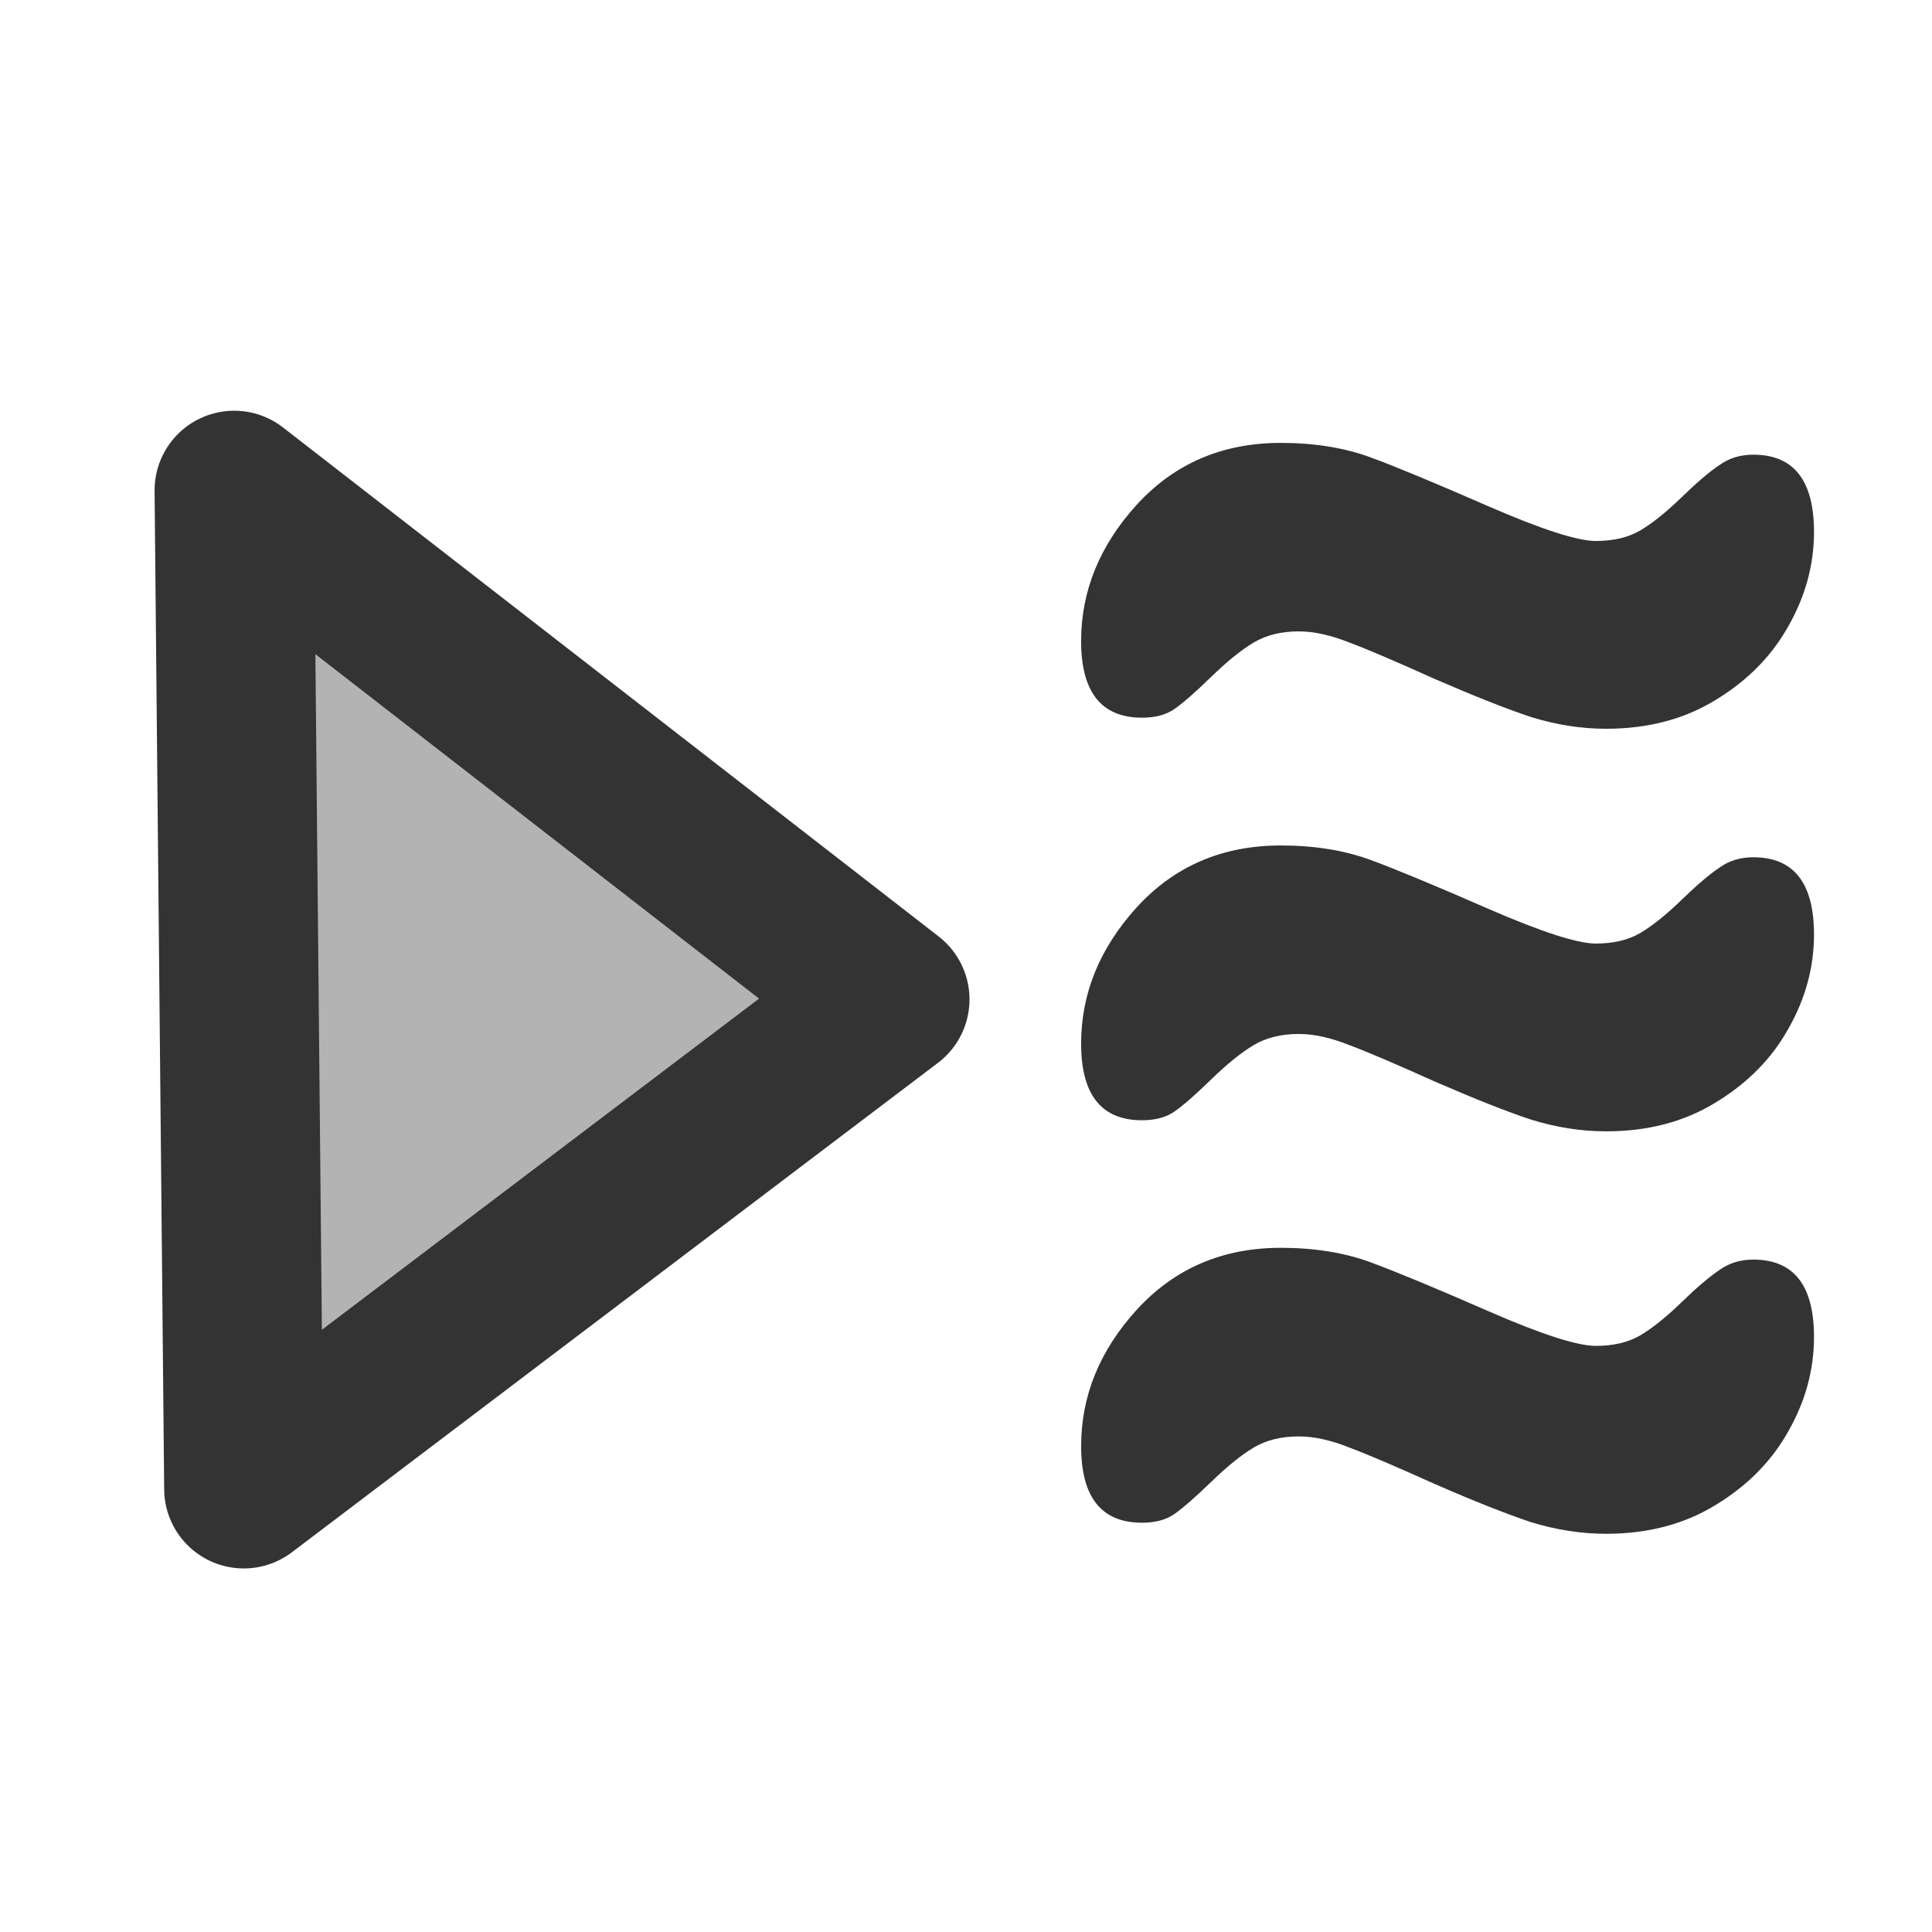
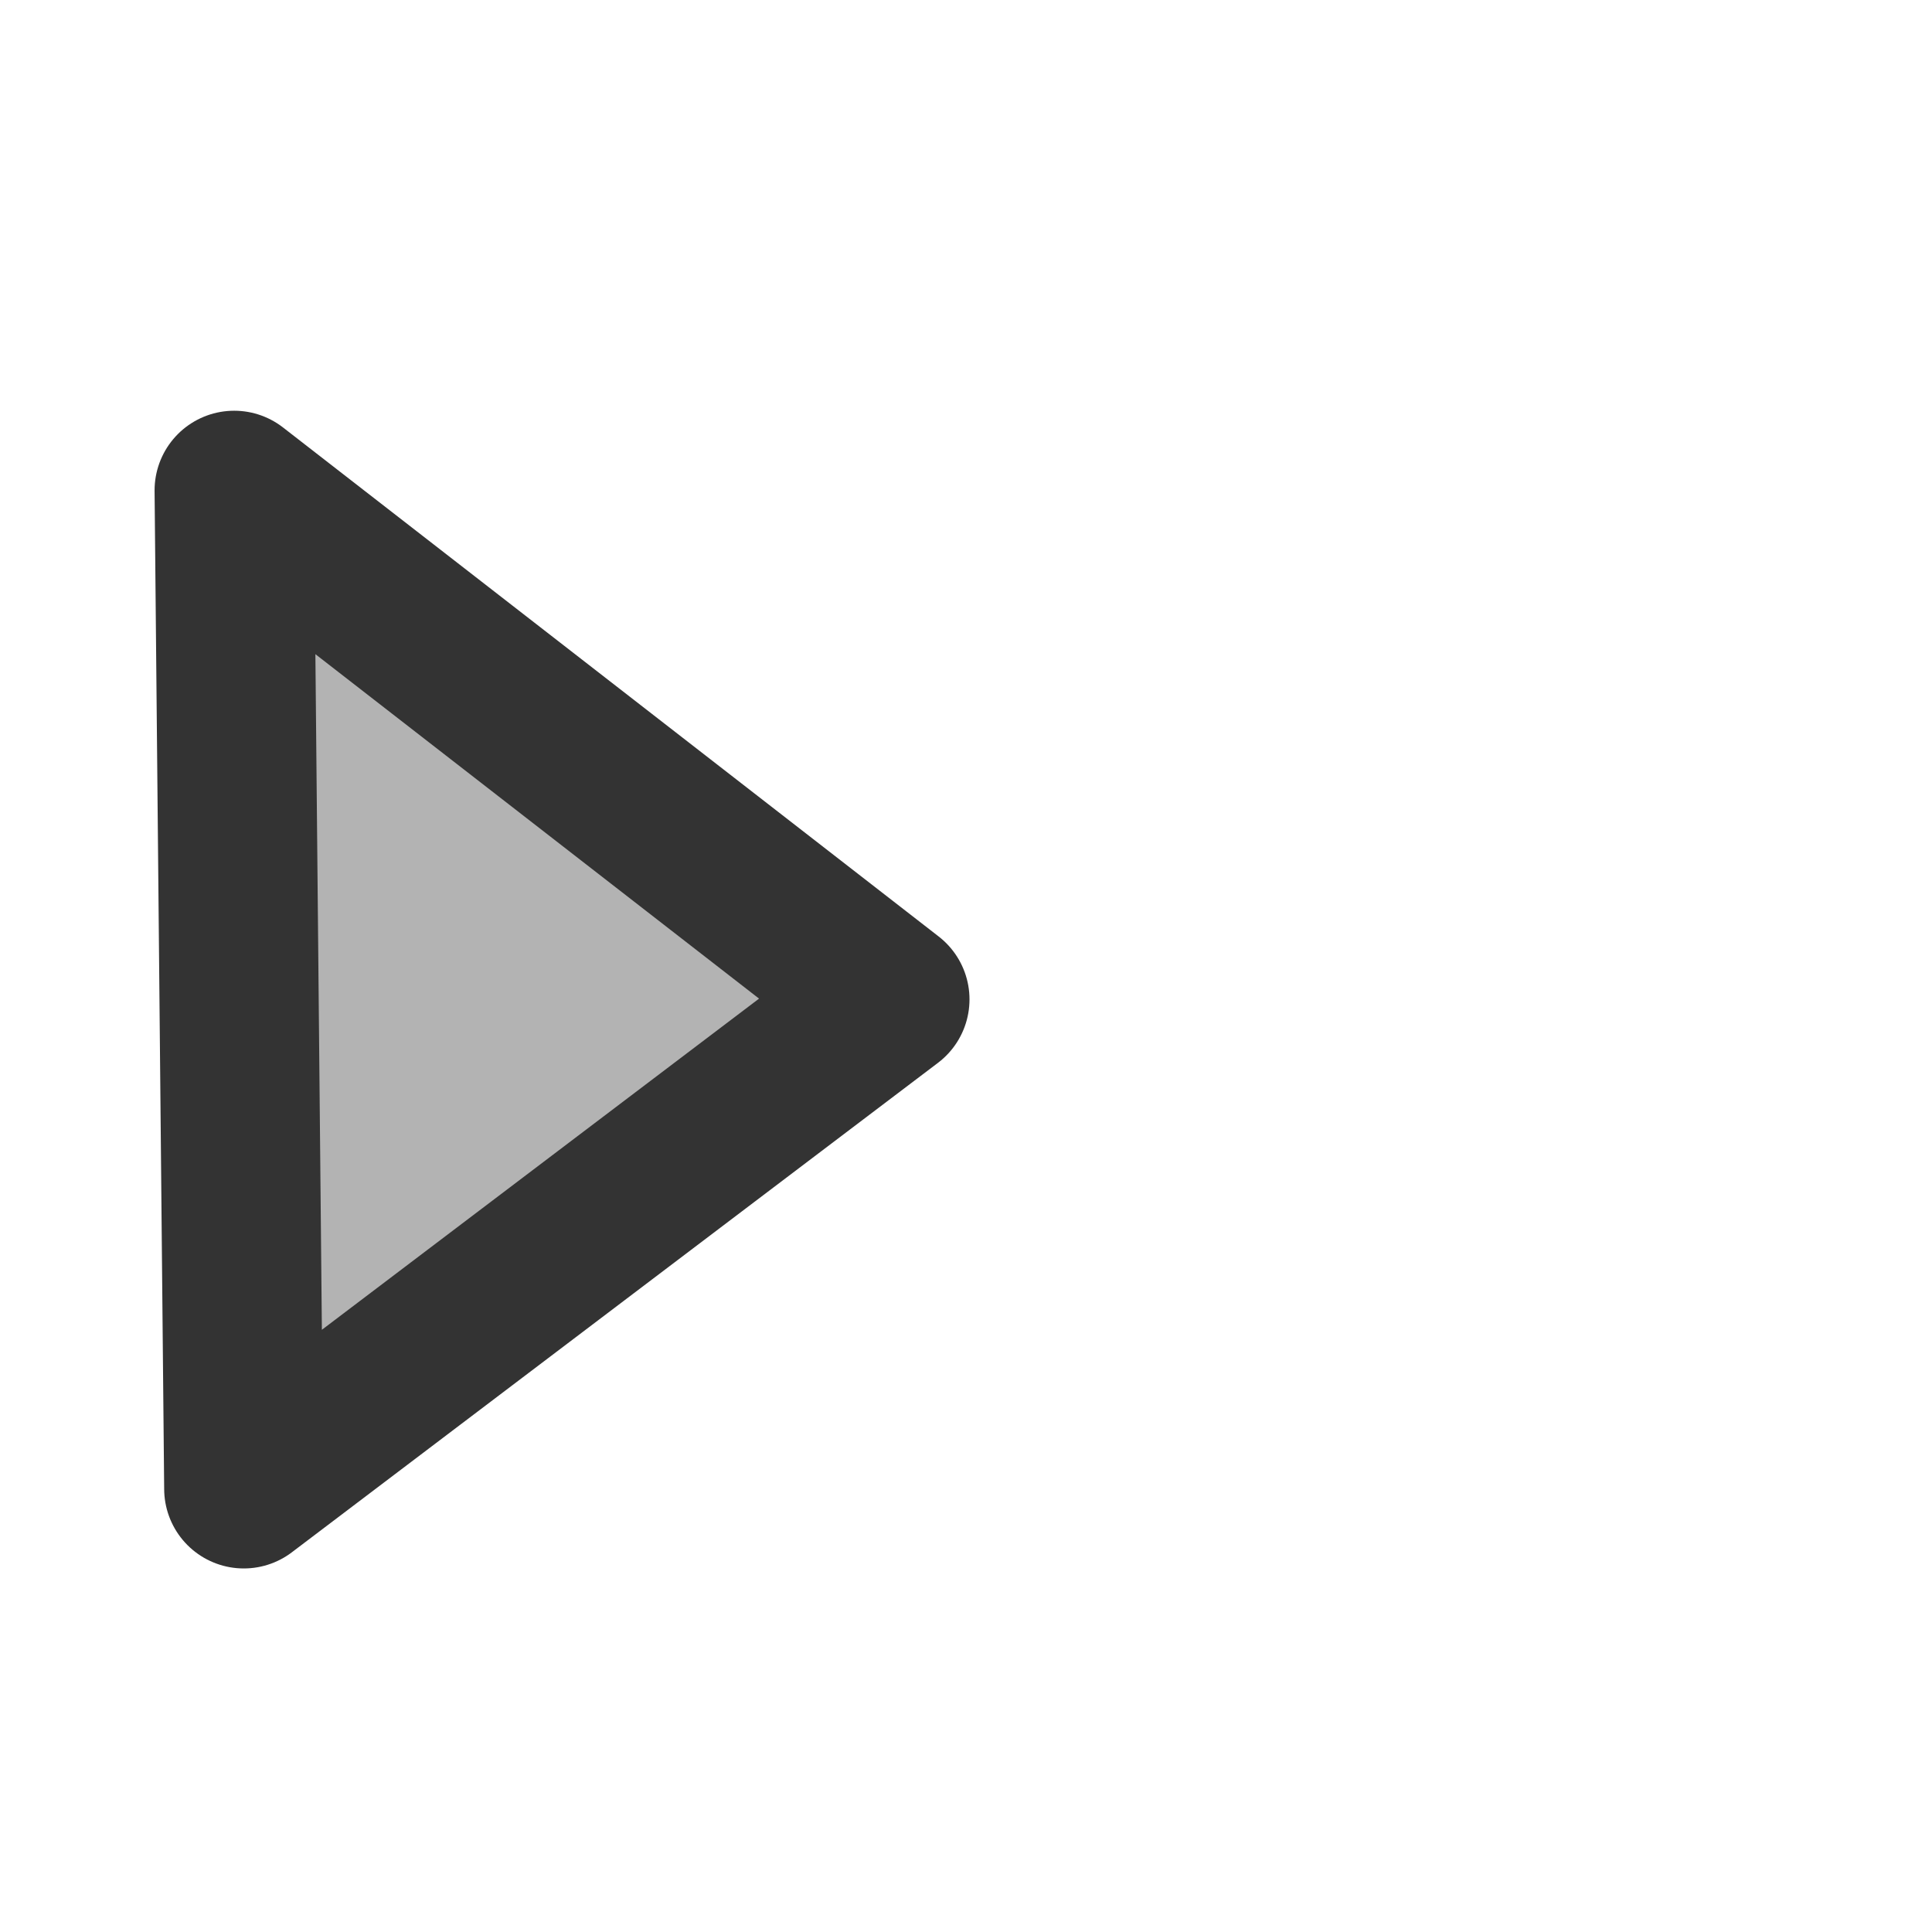
<svg xmlns="http://www.w3.org/2000/svg" xmlns:ns1="http://sodipodi.sourceforge.net/DTD/sodipodi-0.dtd" xmlns:ns2="http://www.inkscape.org/namespaces/inkscape" id="svg1" ns1:docname="nextfuzzy.svg" viewBox="0 0 60 60" ns1:version="0.32" version="1.0" y="0" x="0" ns2:version="0.38.1" ns1:docbase="/home/danny/flat/scalable/actions">
  <ns1:namedview id="base" bordercolor="#666666" ns2:pageshadow="2" ns2:window-width="1016" pagecolor="#ffffff" snaptoguides="true" ns2:zoom="4.9119411" ns2:window-x="0" borderopacity="1.0" ns2:cx="47.779858" ns2:cy="28.022928" ns2:window-y="0" ns2:window-height="685" ns2:pageopacity="0.0" showguides="true" />
  <path id="path869" ns1:nodetypes="cccc" style="stroke-linejoin:round;fill-rule:evenodd;stroke:#333333;stroke-linecap:round;stroke-width:4.945;fill:#b3b3b3" d="m7.571 46.237l20.065-15.2-20.363-15.809 0.298 31.009z" />
-   <path id="path849" style="stroke-width:1pt;fill:#333333" transform="scale(3.661)" d="m15.388 7.927c0 0.277-0.072 0.543-0.216 0.797-0.141 0.254-0.346 0.463-0.616 0.627-0.265 0.164-0.576 0.246-0.931 0.246-0.211 0-0.424-0.033-0.639-0.1-0.211-0.07-0.482-0.178-0.814-0.322-0.329-0.148-0.571-0.252-0.727-0.31-0.156-0.062-0.299-0.094-0.428-0.094-0.148 0-0.275 0.031-0.381 0.094-0.105 0.062-0.226 0.16-0.363 0.293s-0.242 0.225-0.316 0.275c-0.07 0.047-0.16 0.07-0.27 0.07-0.344 0-0.516-0.217-0.516-0.65 0-0.426 0.158-0.812 0.475-1.16 0.32-0.348 0.727-0.521 1.219-0.521 0.285 0 0.539 0.041 0.762 0.123 0.222 0.082 0.556 0.221 1.002 0.416 0.449 0.195 0.752 0.293 0.908 0.293 0.148 0 0.273-0.029 0.375-0.088 0.105-0.062 0.222-0.156 0.351-0.281 0.133-0.129 0.241-0.221 0.323-0.275 0.082-0.059 0.177-0.088 0.287-0.088 0.344 0 0.515 0.219 0.515 0.656z" />
-   <path id="path848" style="stroke-width:1pt;fill:#333333" transform="scale(3.661)" d="m15.388 4.512c0 0.277-0.072 0.543-0.216 0.797-0.141 0.254-0.346 0.463-0.616 0.627-0.265 0.164-0.576 0.246-0.931 0.246-0.211 0-0.424-0.033-0.639-0.1-0.211-0.07-0.482-0.178-0.814-0.322-0.329-0.148-0.571-0.252-0.727-0.31-0.156-0.062-0.299-0.094-0.428-0.094-0.148 0-0.275 0.031-0.381 0.094-0.105 0.062-0.226 0.16-0.363 0.293-0.137 0.133-0.242 0.225-0.316 0.275-0.07 0.047-0.16 0.07-0.27 0.07-0.344 0-0.516-0.217-0.516-0.65 0-0.426 0.158-0.812 0.475-1.16 0.32-0.348 0.727-0.521 1.219-0.521 0.285 0 0.539 0.041 0.762 0.123 0.222 0.082 0.556 0.221 1.002 0.416 0.449 0.195 0.752 0.293 0.908 0.293 0.148 0 0.273-0.029 0.375-0.088 0.105-0.062 0.222-0.156 0.351-0.281 0.133-0.129 0.241-0.221 0.323-0.275 0.082-0.059 0.177-0.088 0.287-0.088 0.344 0 0.515 0.219 0.515 0.656z" />
-   <path id="path847" style="stroke-width:1pt;fill:#333333" transform="scale(3.661)" d="m15.388 11.341c0 0.278-0.072 0.543-0.216 0.797-0.141 0.254-0.346 0.463-0.616 0.627-0.265 0.164-0.576 0.246-0.931 0.246-0.211 0-0.424-0.033-0.639-0.099-0.211-0.071-0.482-0.178-0.814-0.323-0.329-0.148-0.571-0.252-0.727-0.31-0.156-0.063-0.299-0.094-0.428-0.094-0.148 0-0.275 0.031-0.381 0.094-0.105 0.062-0.226 0.16-0.363 0.293-0.137 0.132-0.242 0.224-0.316 0.275-0.07 0.047-0.16 0.07-0.27 0.07-0.344 0-0.516-0.216-0.516-0.65 0-0.426 0.158-0.813 0.475-1.16 0.32-0.348 0.727-0.522 1.219-0.522 0.285 0 0.539 0.041 0.762 0.123 0.222 0.082 0.556 0.221 1.002 0.416 0.449 0.196 0.752 0.293 0.908 0.293 0.148 0 0.273-0.029 0.375-0.088 0.105-0.062 0.222-0.156 0.351-0.281 0.133-0.129 0.241-0.22 0.323-0.275 0.082-0.059 0.177-0.088 0.287-0.088 0.344 0 0.515 0.219 0.515 0.656z" />
</svg>